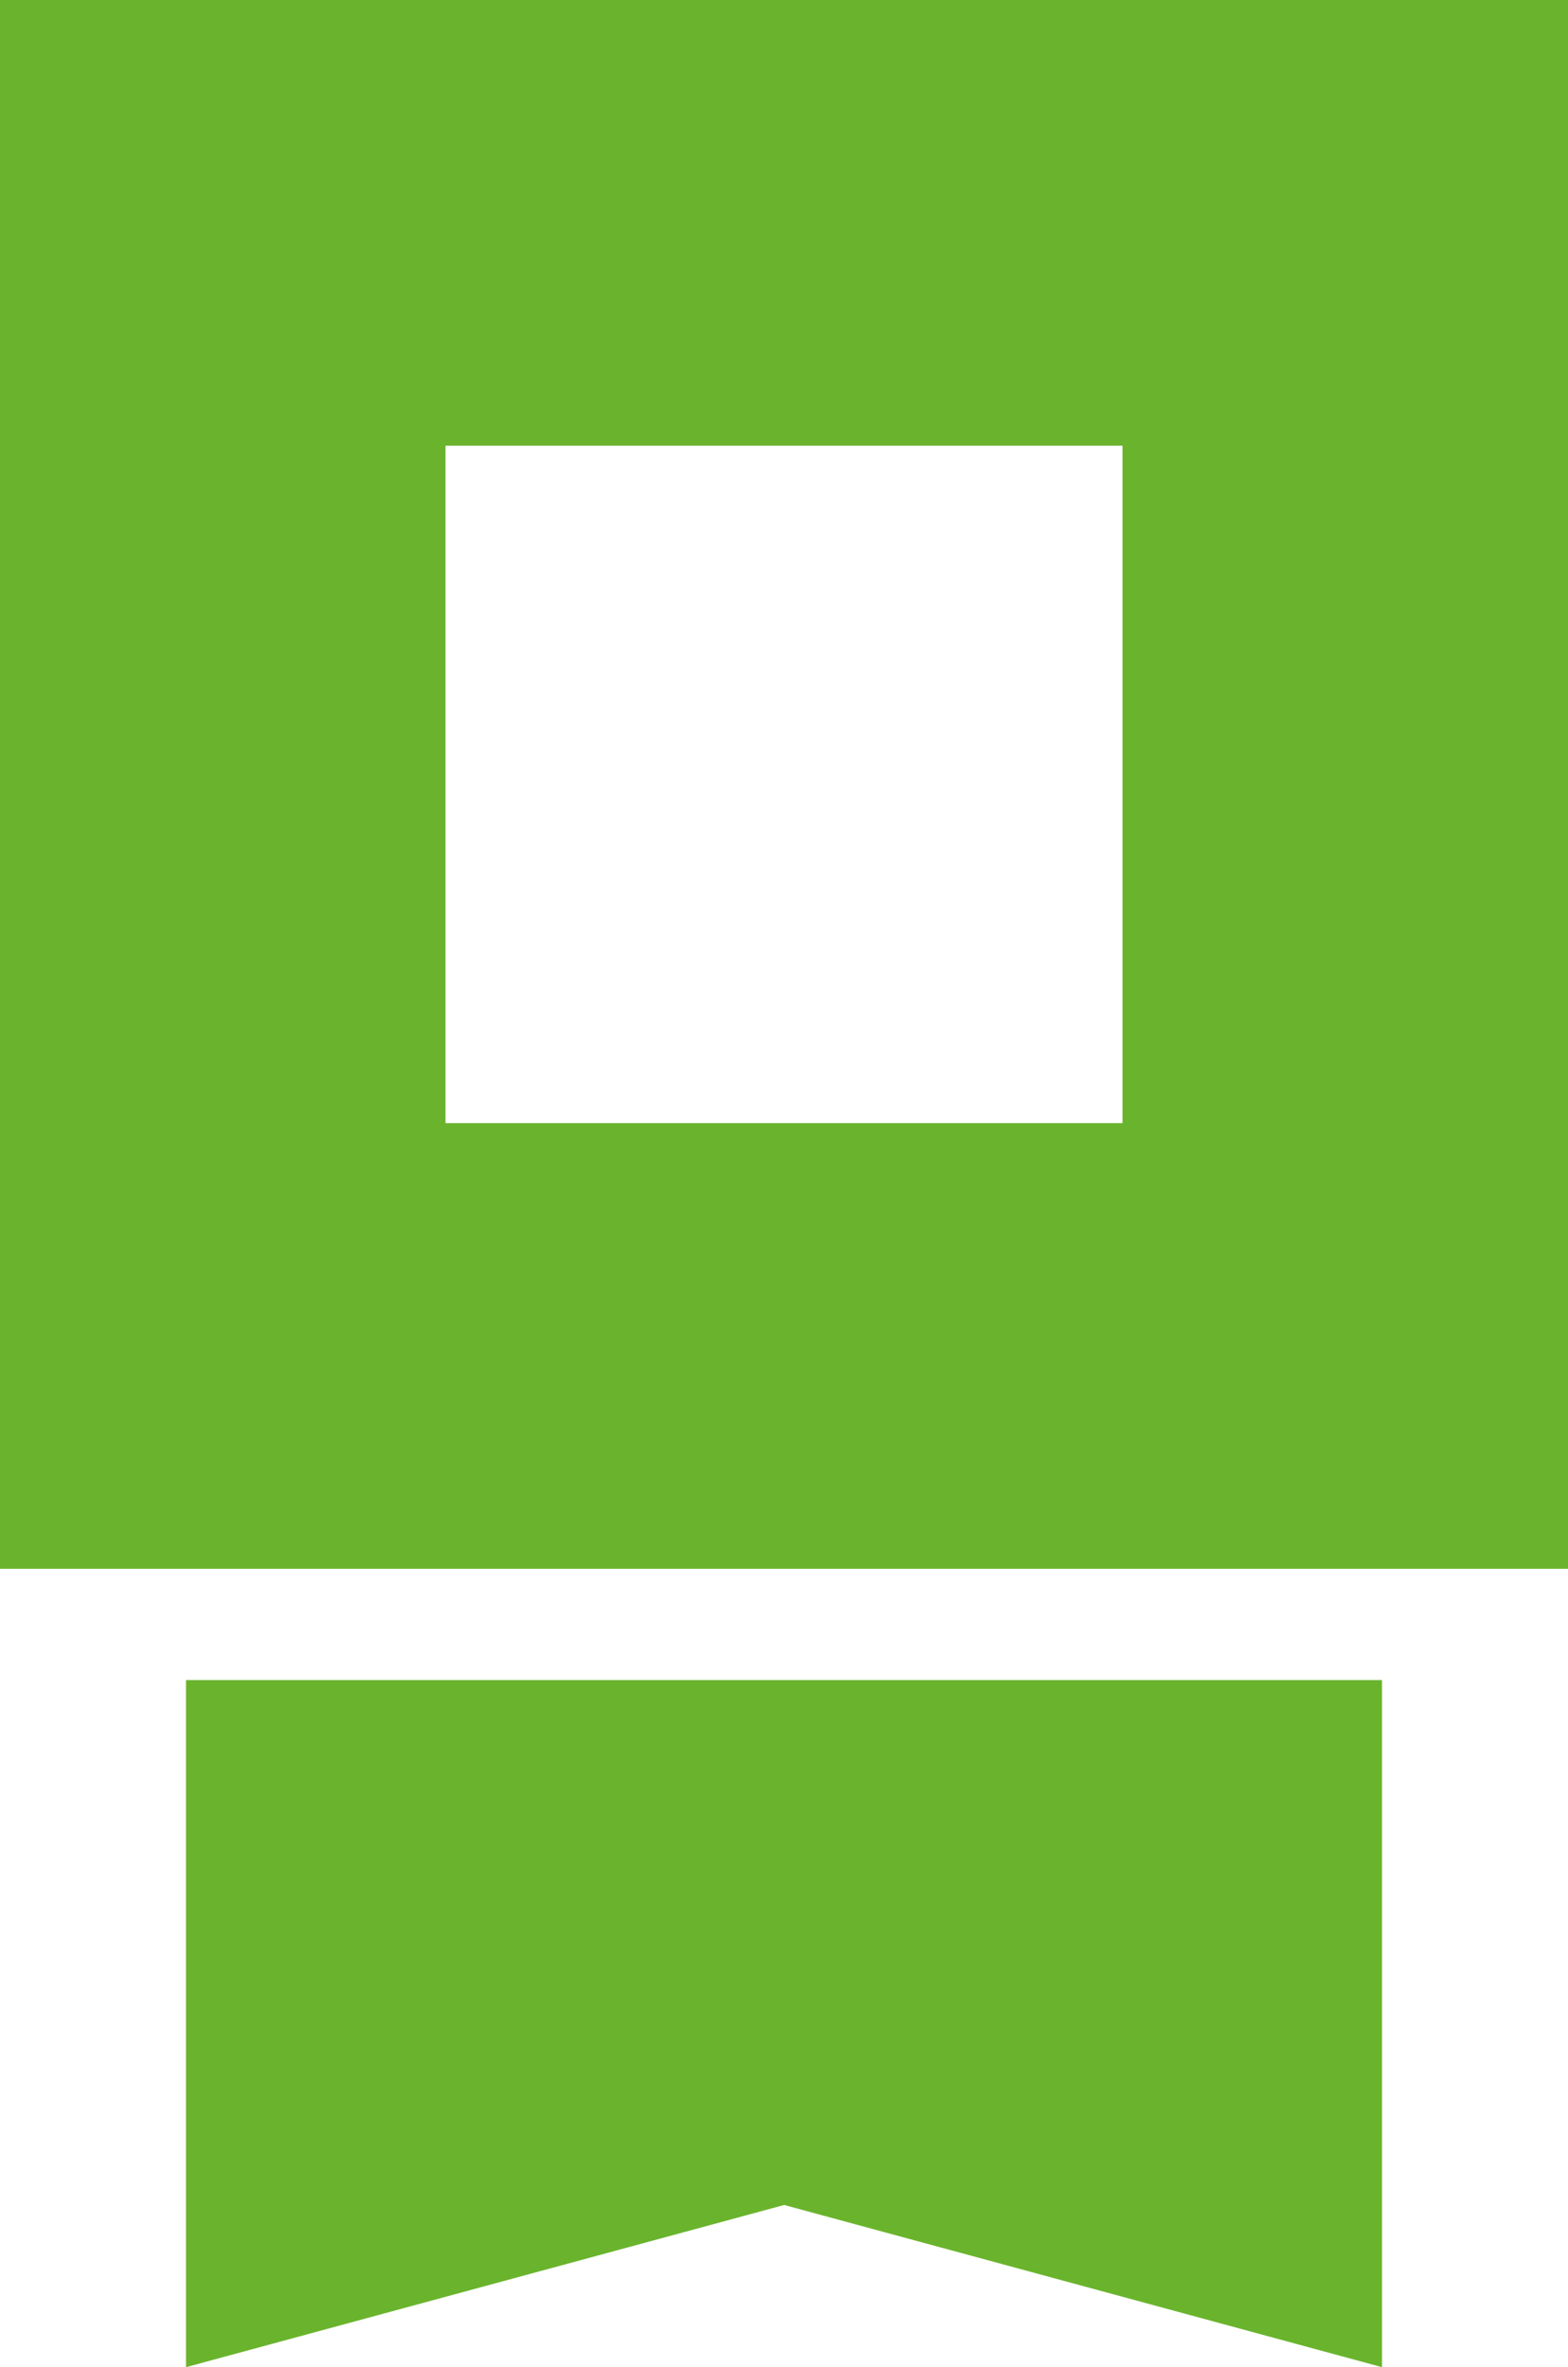
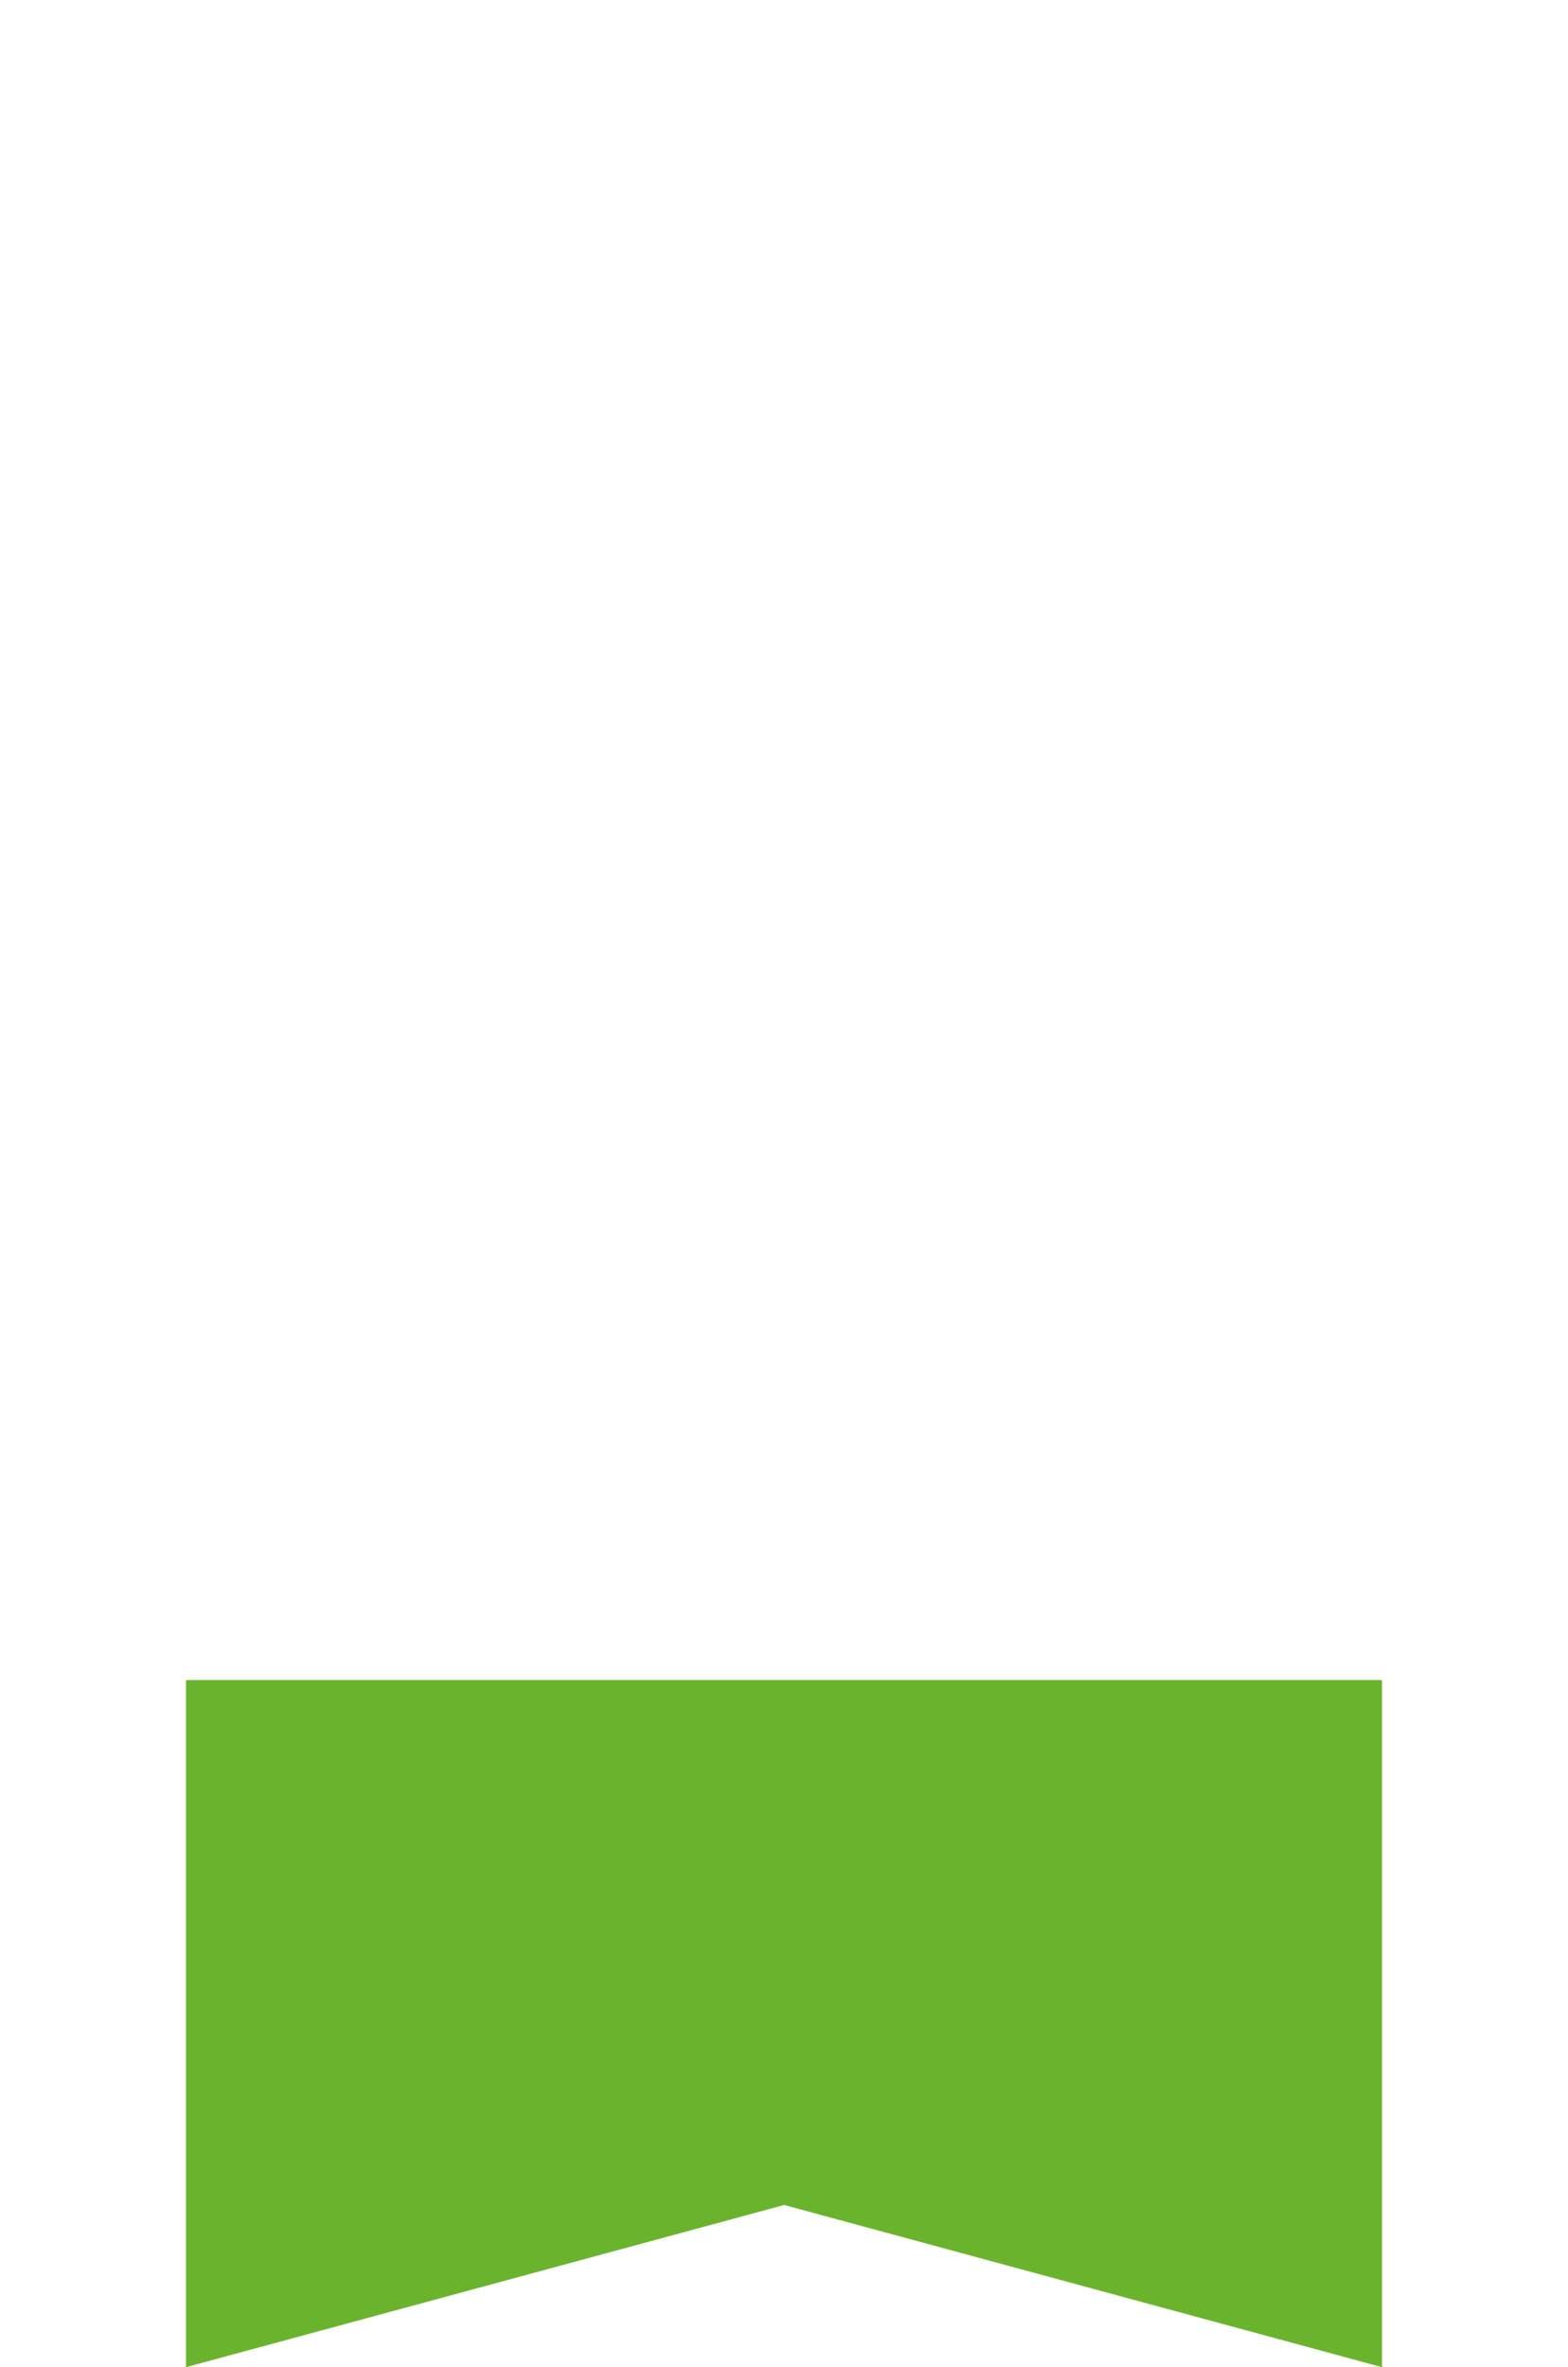
<svg xmlns="http://www.w3.org/2000/svg" id="Layer_2" data-name="Layer 2" viewBox="0 0 49.91 75.31">
  <defs>
    <style> .cls-1 { fill: #6ab42d; stroke-width: 0px; } </style>
  </defs>
  <g id="Layer_1-2" data-name="Layer 1">
    <g>
      <polygon class="cls-1" points="5.92 53.45 5.92 75.31 24.96 70.15 43.99 75.31 43.99 53.45 5.92 53.45" />
-       <path class="cls-1" d="m0,0v49.91h49.91V0H0Zm35.73,35.73H14.18V14.18h21.55v21.55Z" />
    </g>
  </g>
</svg>